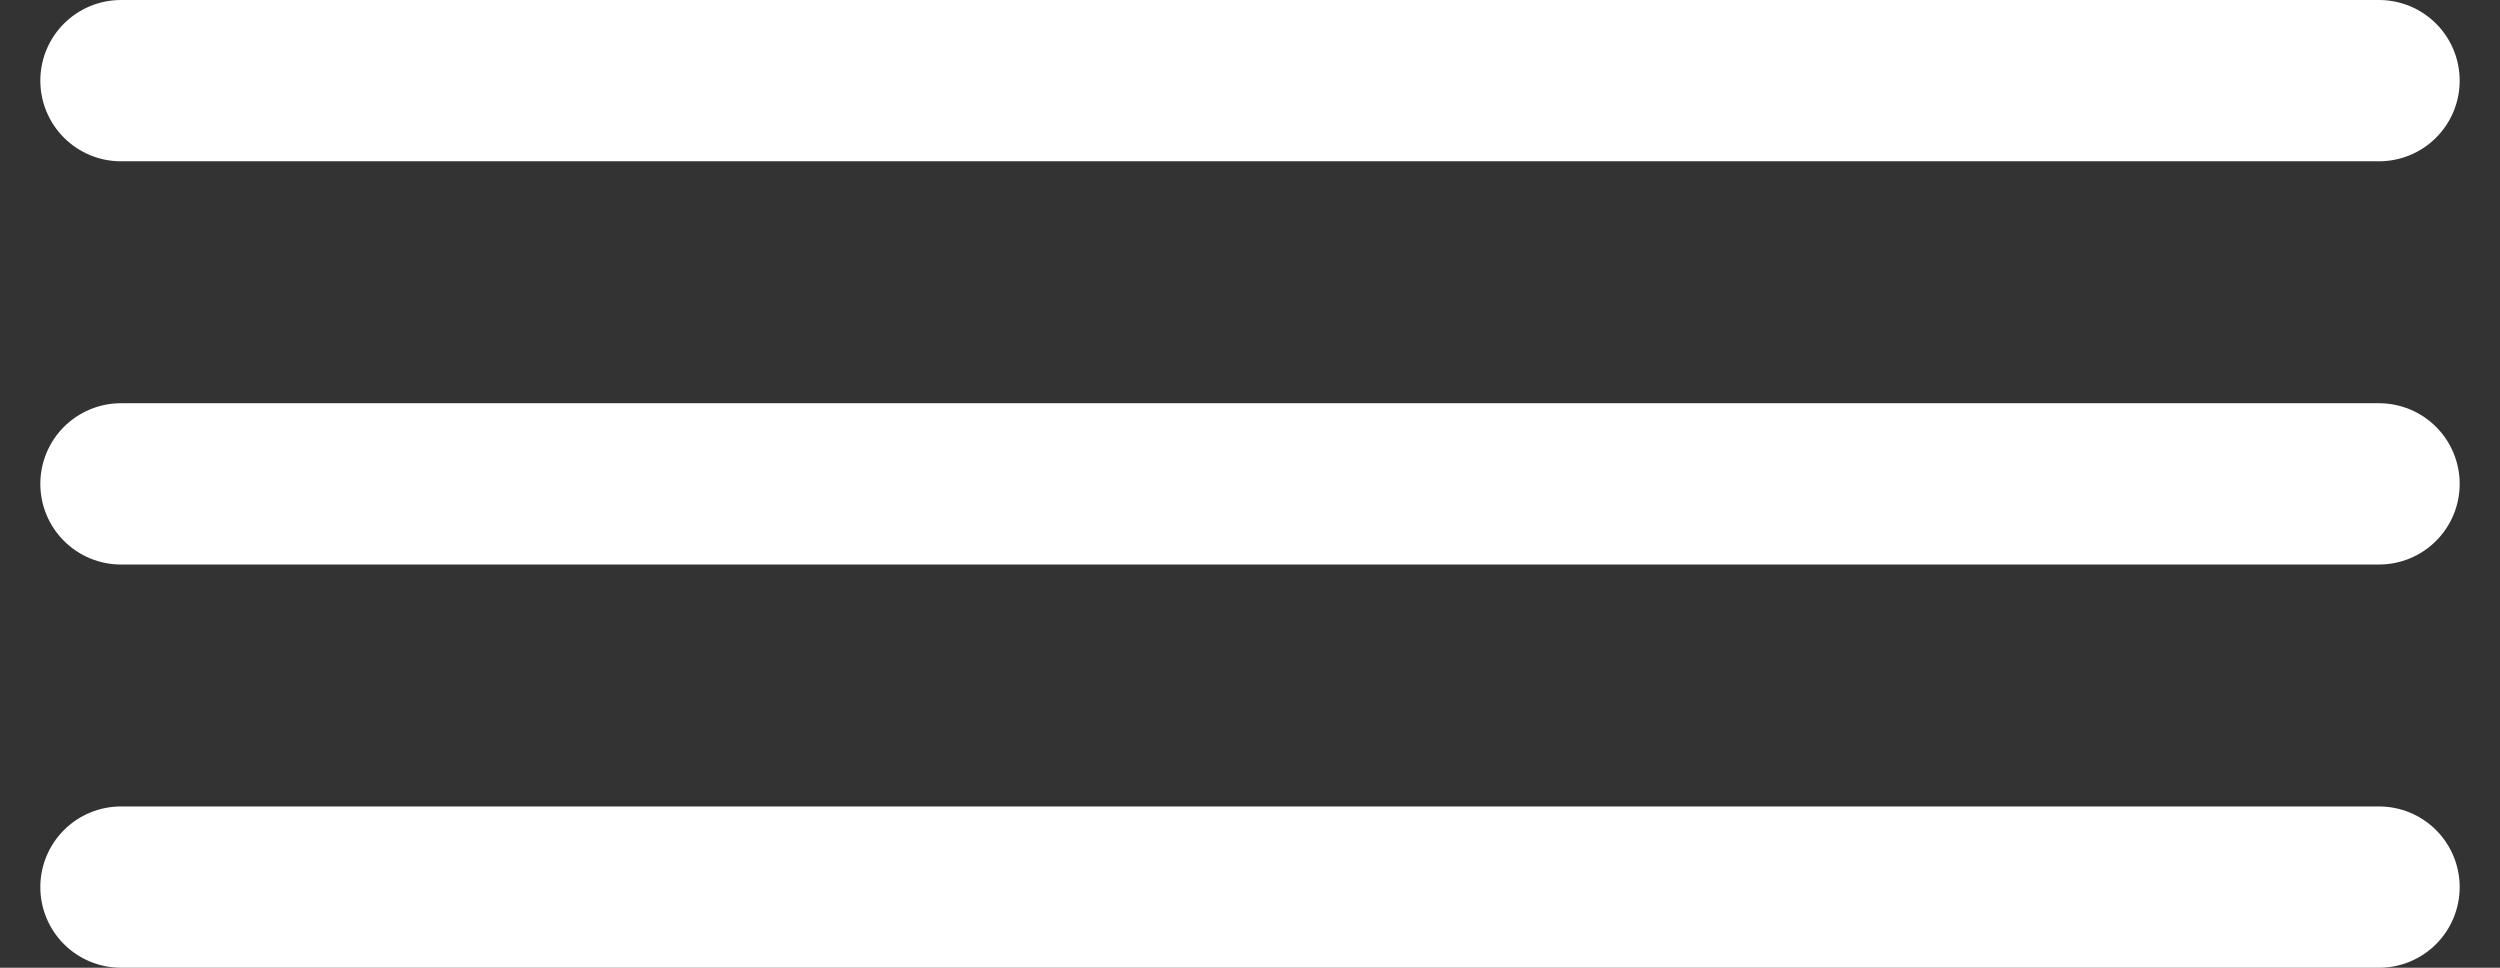
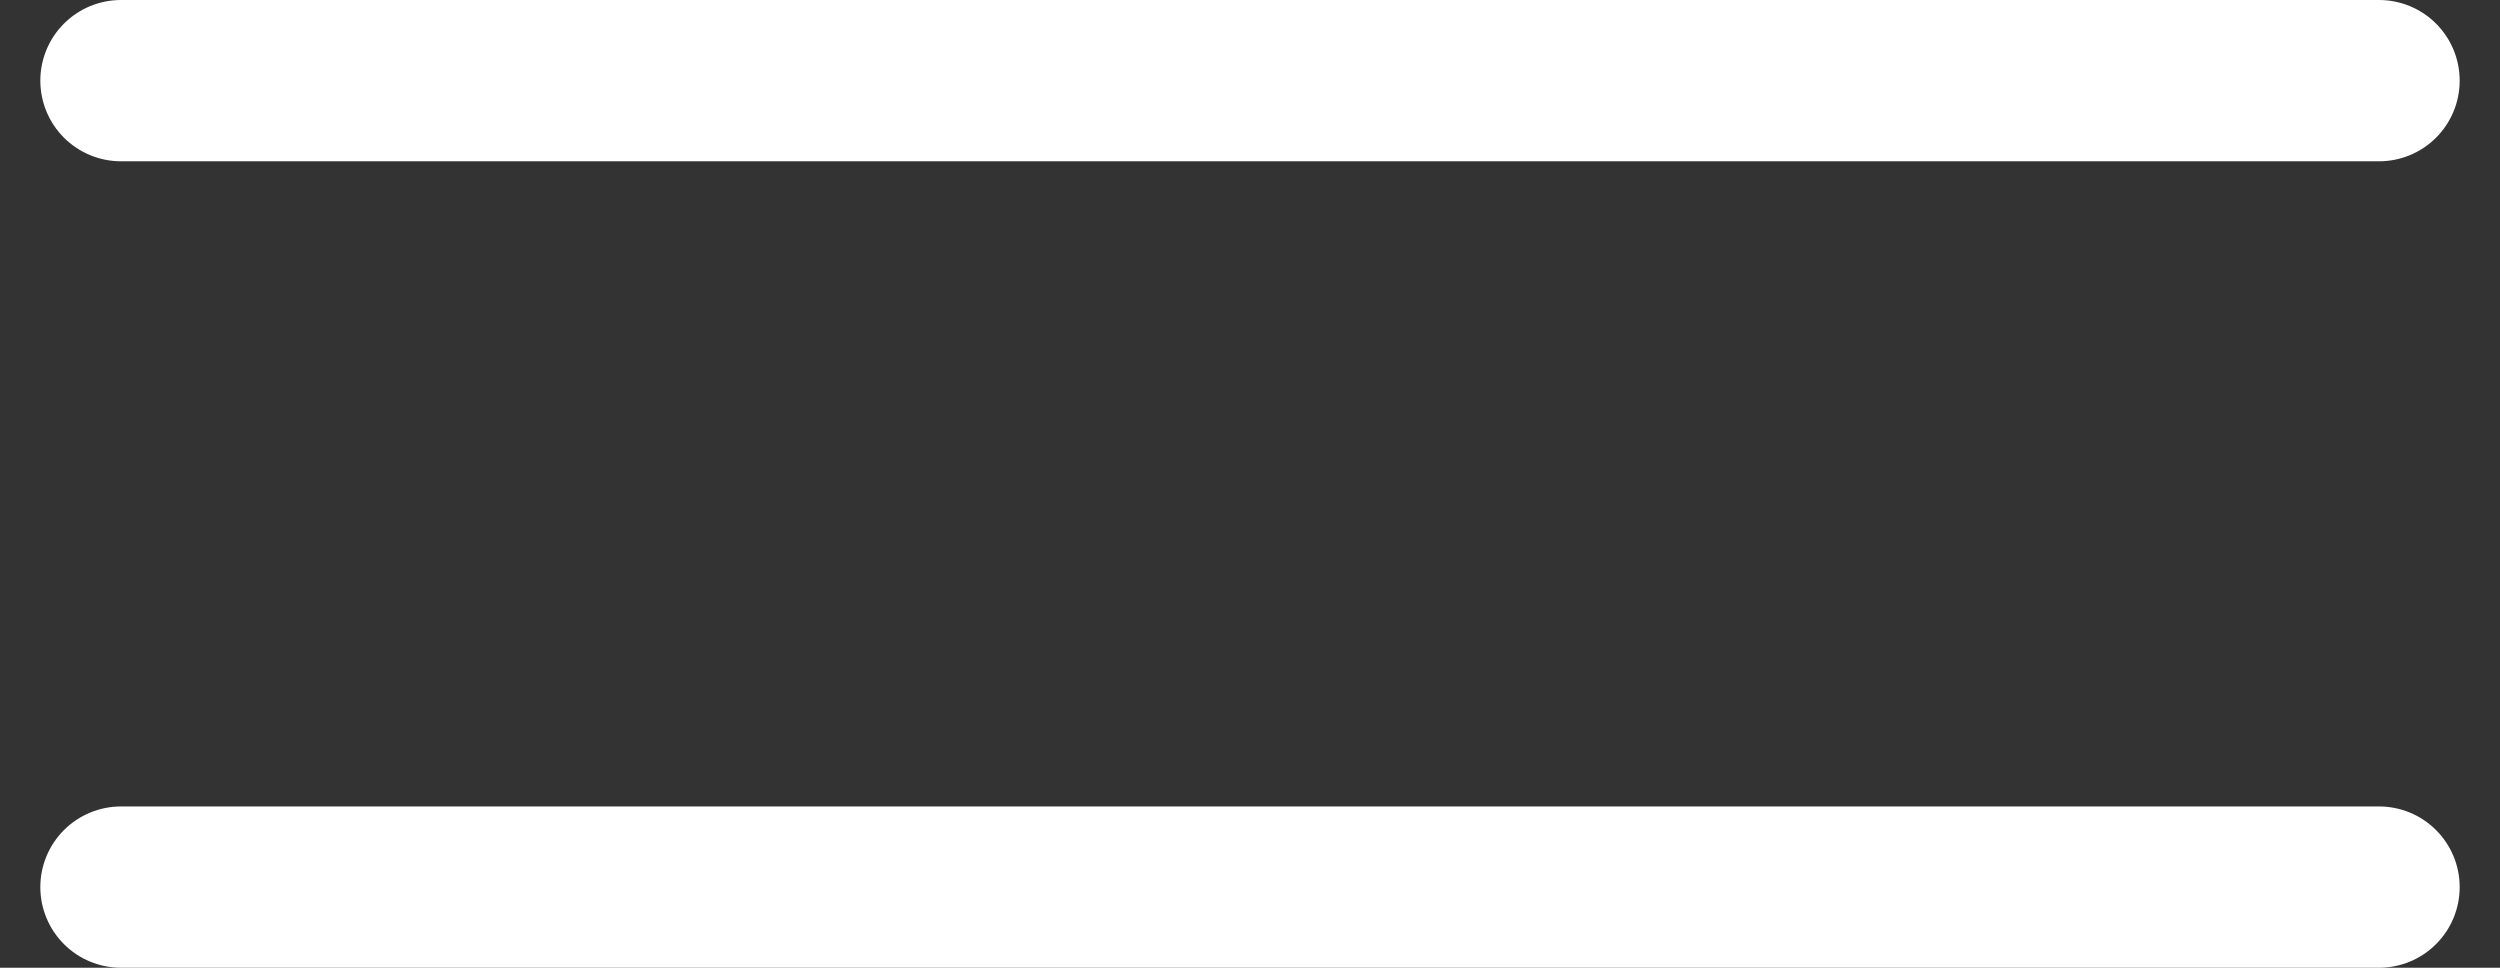
<svg xmlns="http://www.w3.org/2000/svg" width="31" height="12" viewBox="0 0 31 12" fill="none">
  <rect x="0" y="0" width="31" height="12" fill="#333333" stroke="none" />
  <path d="M1.5 1H29.5" stroke="white" stroke-width="2" stroke-linecap="round" />
-   <path d="M1.5 6H29.5" stroke="white" stroke-width="2" stroke-linecap="round" />
  <path d="M1.5 11H29.5" stroke="white" stroke-width="2" stroke-linecap="round" />
</svg>